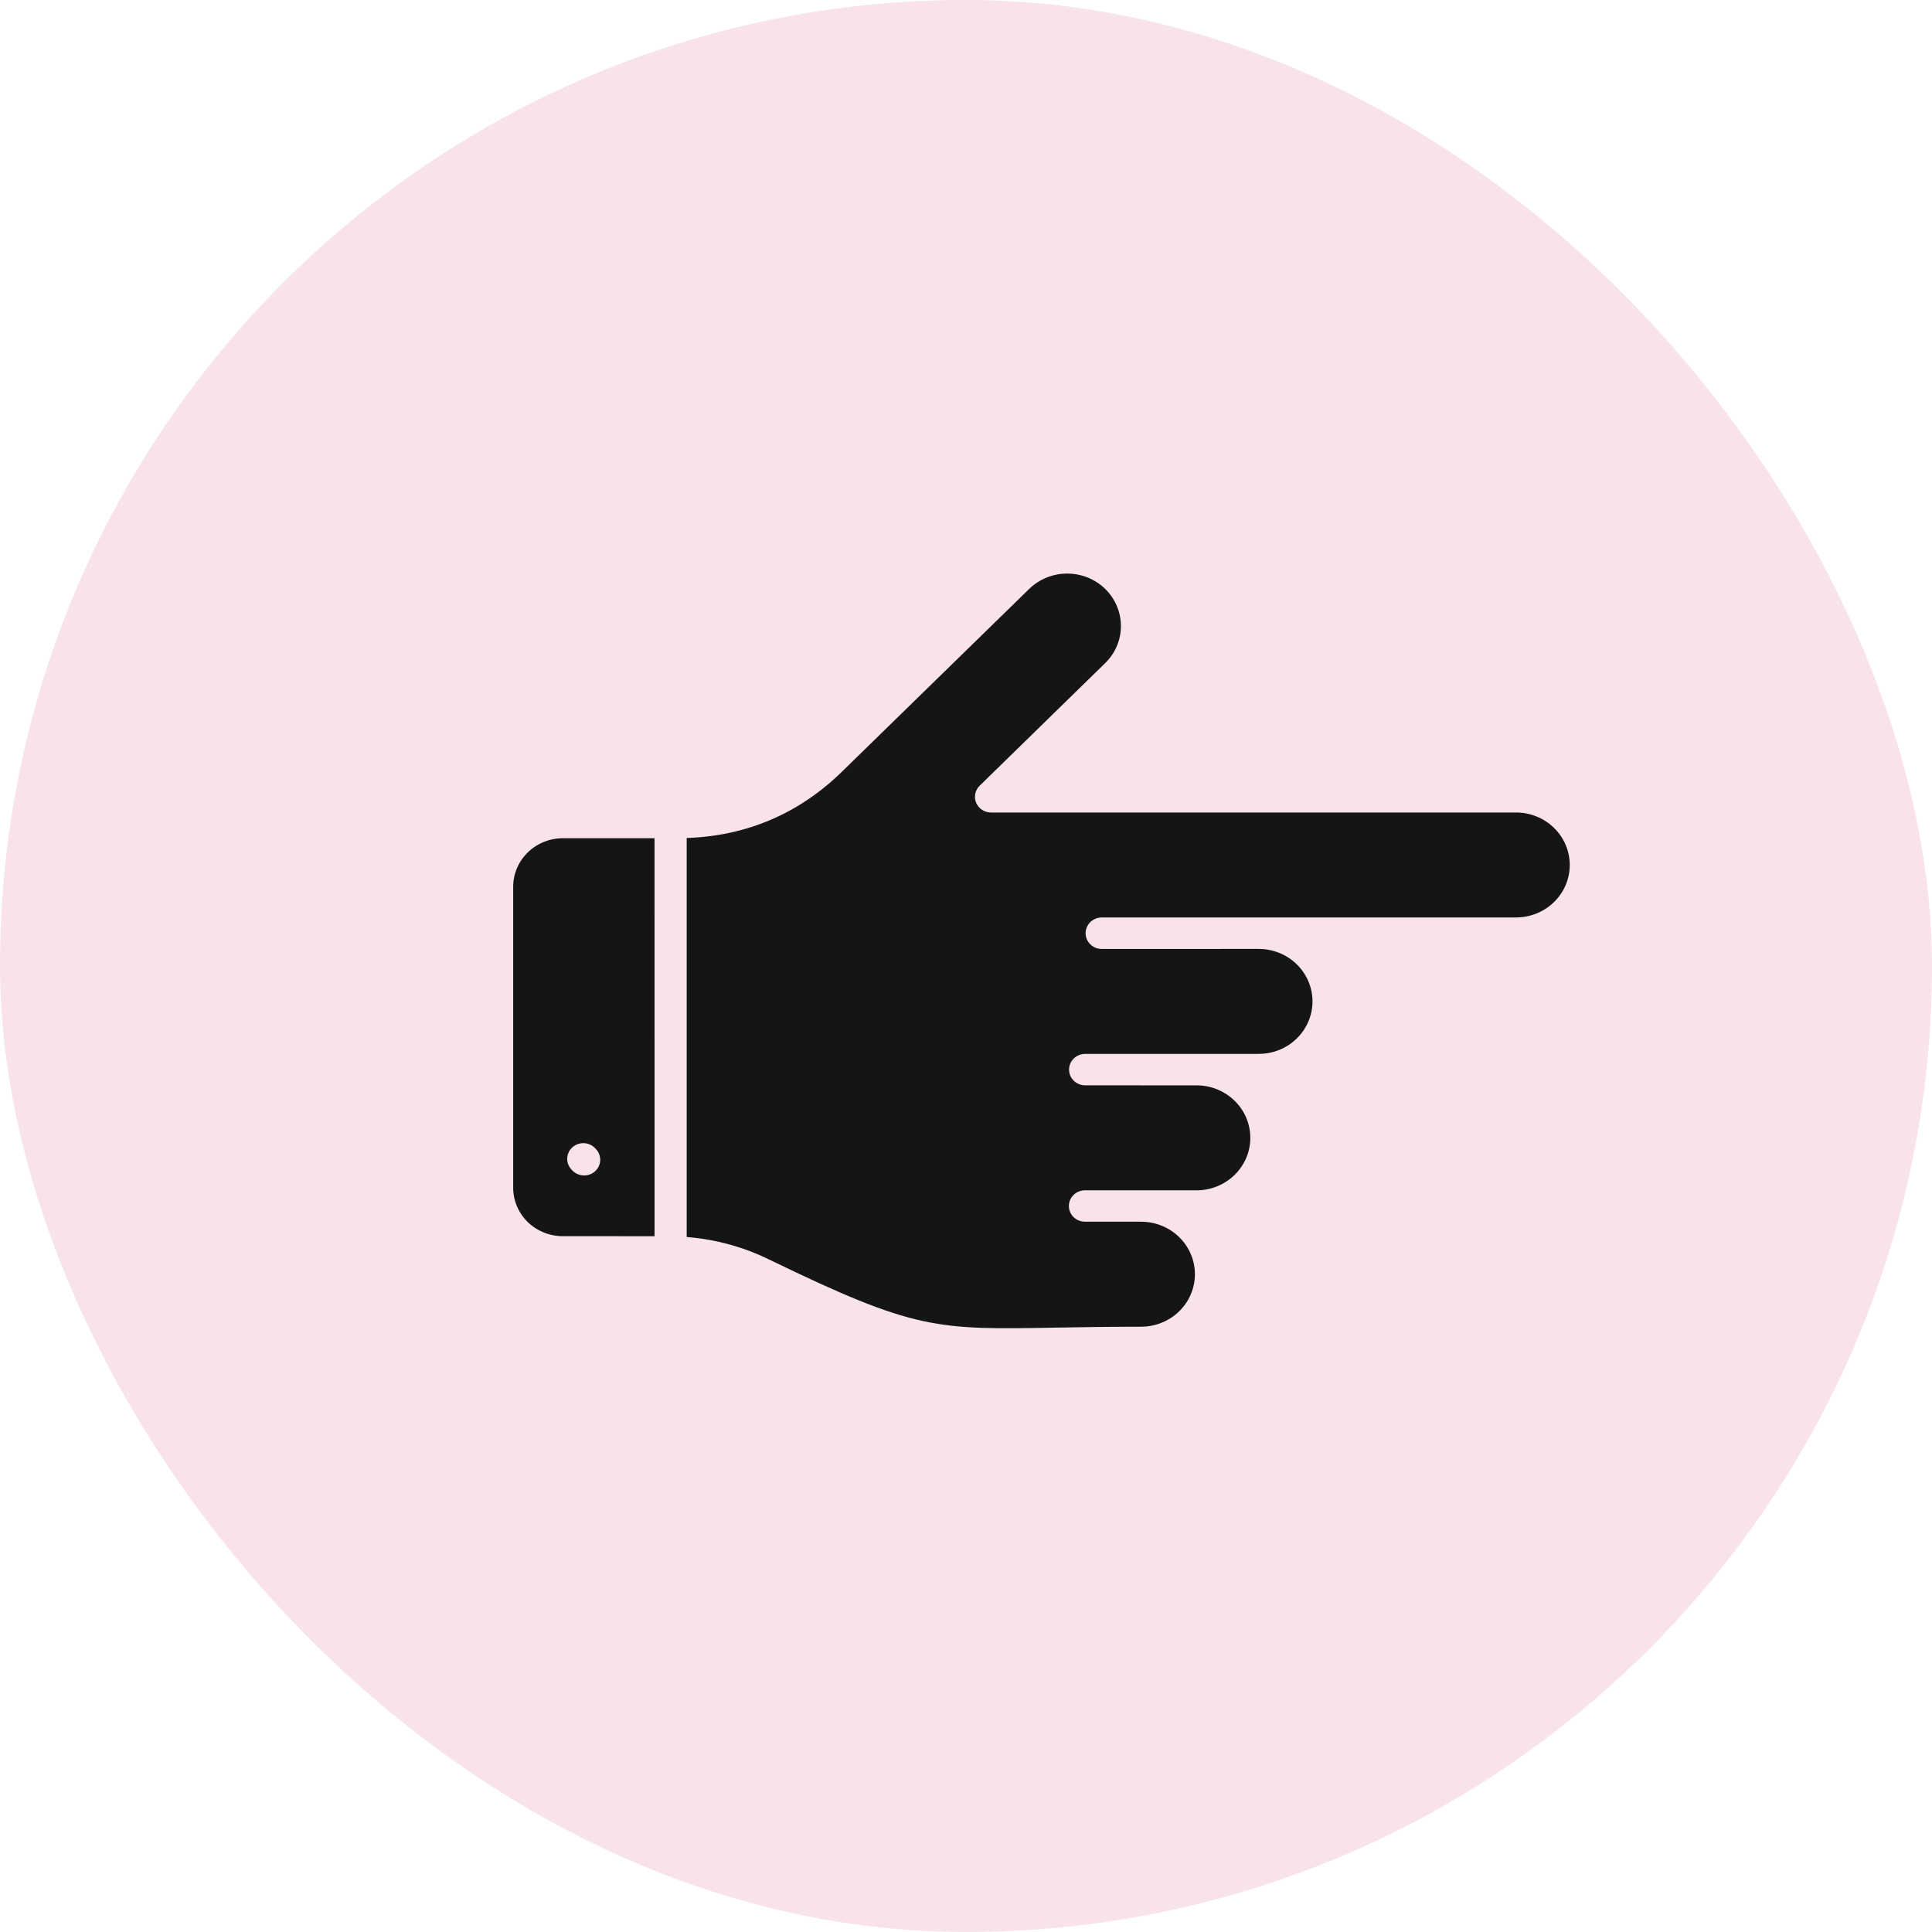
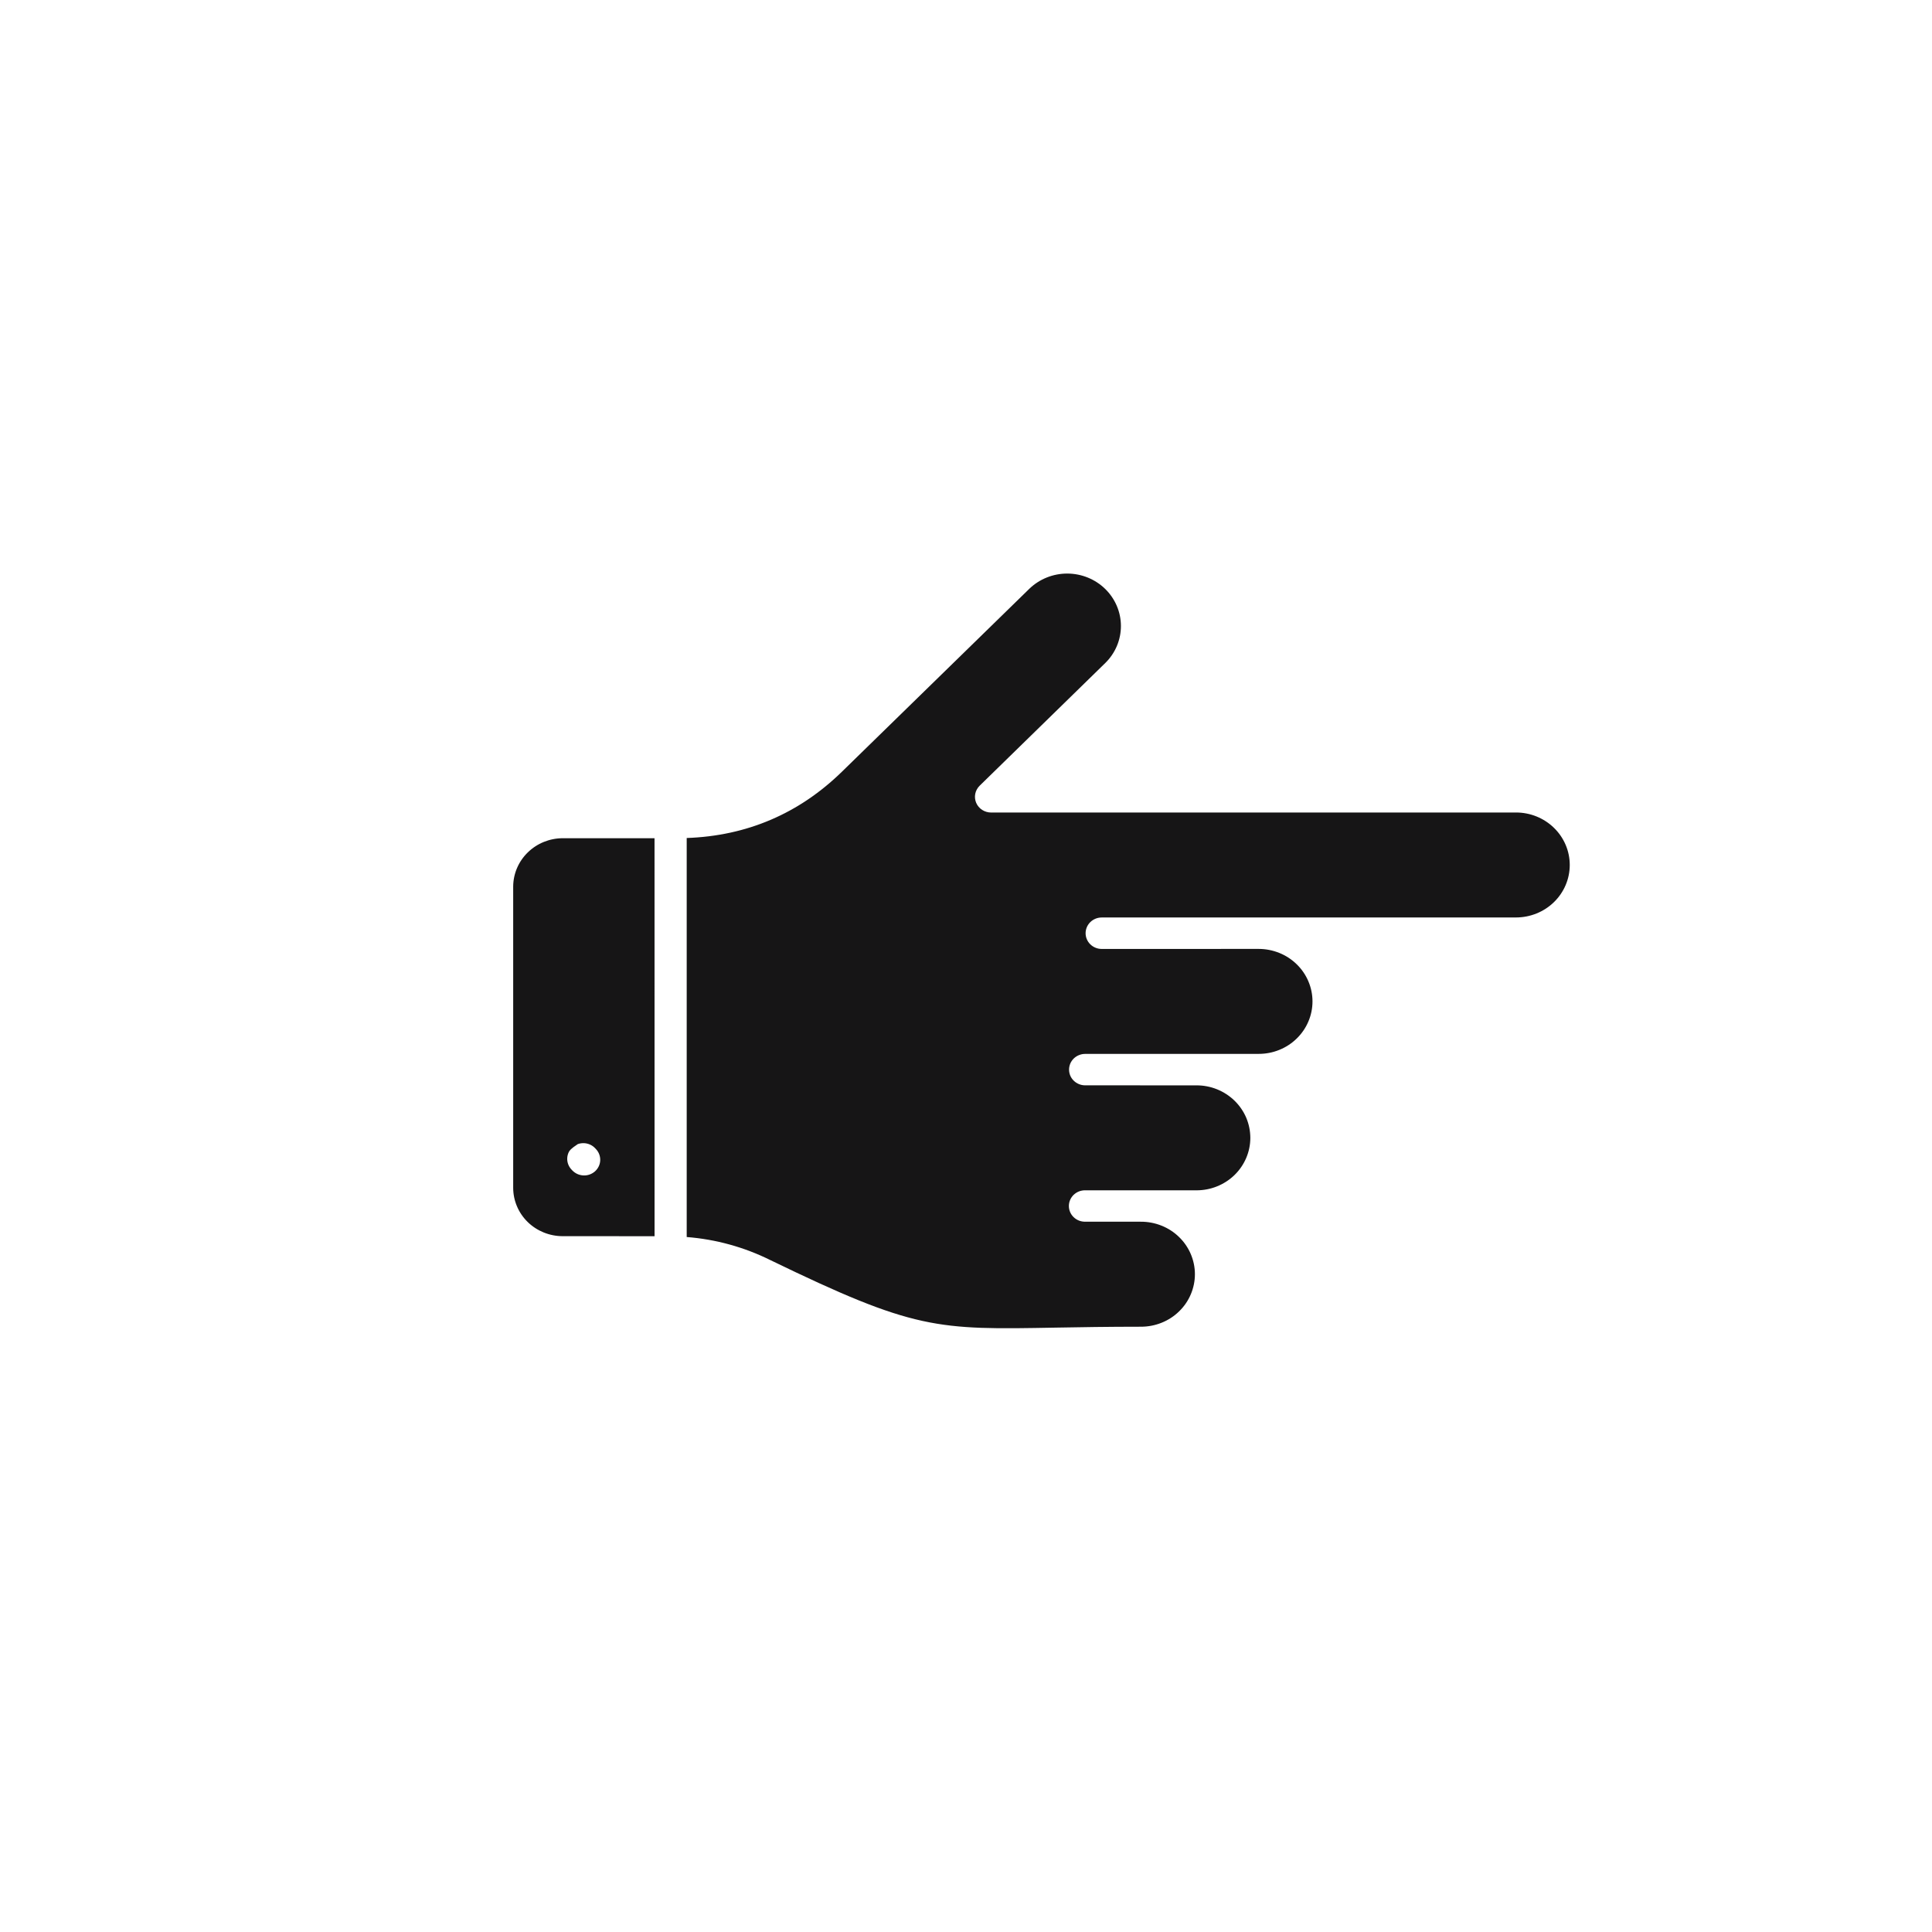
<svg xmlns="http://www.w3.org/2000/svg" width="64" height="64" viewBox="0 0 64 64" fill="none">
-   <rect width="64" height="64" rx="32" fill="#F8E3E8" />
-   <path d="M17 39.349L17 29.369C17.002 28.945 17.175 28.538 17.483 28.238C17.79 27.937 18.207 27.768 18.642 27.767L21.682 27.767L21.683 40.951L18.641 40.95C18.206 40.95 17.789 40.781 17.481 40.481C17.174 40.181 17.001 39.774 17 39.349ZM19.713 38.8C19.816 38.706 19.878 38.575 19.883 38.438C19.888 38.3 19.837 38.165 19.741 38.064L19.721 38.043C19.674 37.991 19.617 37.949 19.553 37.919C19.489 37.889 19.419 37.872 19.349 37.869C19.278 37.866 19.207 37.876 19.14 37.9C19.073 37.924 19.012 37.96 18.96 38.007C18.908 38.054 18.866 38.111 18.837 38.174C18.808 38.237 18.792 38.306 18.79 38.375C18.788 38.444 18.8 38.513 18.826 38.578C18.851 38.642 18.89 38.701 18.939 38.751L18.959 38.772C19.007 38.822 19.064 38.862 19.128 38.891C19.191 38.919 19.26 38.935 19.33 38.938C19.4 38.941 19.47 38.93 19.536 38.906C19.601 38.882 19.661 38.846 19.713 38.8ZM25.512 41.739C30.308 44.064 31.022 44.051 34.982 43.979C35.783 43.965 36.691 43.949 37.791 43.949C38.026 43.95 38.258 43.906 38.476 43.819C38.693 43.733 38.891 43.605 39.057 43.443C39.224 43.282 39.356 43.09 39.446 42.878C39.536 42.666 39.583 42.439 39.583 42.21C39.583 41.981 39.536 41.754 39.446 41.542C39.356 41.331 39.224 41.138 39.057 40.977C38.891 40.815 38.693 40.687 38.476 40.601C38.258 40.514 38.026 40.47 37.791 40.471L35.947 40.471C35.876 40.471 35.806 40.458 35.741 40.433C35.676 40.407 35.616 40.369 35.566 40.32C35.516 40.272 35.476 40.214 35.449 40.151C35.422 40.087 35.408 40.019 35.408 39.95C35.408 39.881 35.422 39.813 35.449 39.75C35.477 39.686 35.516 39.629 35.566 39.58C35.617 39.532 35.676 39.494 35.741 39.468C35.807 39.442 35.877 39.43 35.947 39.43L39.635 39.431C39.869 39.431 40.101 39.387 40.318 39.299C40.534 39.212 40.73 39.084 40.896 38.923C41.062 38.761 41.193 38.569 41.283 38.358C41.372 38.147 41.419 37.921 41.419 37.692C41.418 37.464 41.372 37.237 41.283 37.026C41.193 36.815 41.062 36.624 40.896 36.462C40.73 36.301 40.534 36.173 40.317 36.085C40.101 35.998 39.869 35.953 39.635 35.954L35.947 35.953C35.877 35.953 35.808 35.94 35.743 35.913C35.678 35.887 35.62 35.849 35.57 35.8C35.52 35.752 35.481 35.695 35.454 35.632C35.428 35.569 35.414 35.501 35.414 35.432C35.414 35.364 35.428 35.296 35.454 35.233C35.481 35.17 35.52 35.113 35.57 35.064C35.62 35.016 35.678 34.978 35.743 34.952C35.808 34.925 35.877 34.912 35.947 34.912L41.697 34.911C41.931 34.911 42.162 34.867 42.378 34.779C42.594 34.692 42.791 34.564 42.956 34.402C43.121 34.241 43.253 34.049 43.342 33.838C43.432 33.627 43.478 33.401 43.478 33.173C43.478 32.945 43.432 32.719 43.342 32.508C43.253 32.297 43.122 32.105 42.956 31.944C42.791 31.782 42.595 31.654 42.379 31.567C42.163 31.48 41.931 31.434 41.697 31.434L36.495 31.435C36.354 31.435 36.218 31.38 36.118 31.282C36.018 31.185 35.962 31.052 35.962 30.914C35.962 30.776 36.019 30.643 36.118 30.546C36.218 30.448 36.354 30.393 36.496 30.393L50.221 30.392C50.693 30.391 51.146 30.208 51.479 29.882C51.813 29.556 52 29.114 52 28.653C52 28.192 51.813 27.751 51.479 27.425C51.146 27.099 50.693 26.915 50.221 26.915L32.83 26.916C32.725 26.916 32.622 26.885 32.534 26.828C32.446 26.771 32.378 26.69 32.337 26.594C32.297 26.499 32.286 26.395 32.307 26.293C32.328 26.192 32.379 26.1 32.453 26.027L36.617 21.96C36.948 21.634 37.133 21.193 37.132 20.733C37.131 20.274 36.943 19.834 36.611 19.509C36.278 19.184 35.827 19.001 35.356 19C34.886 18.999 34.434 19.18 34.099 19.503L27.896 25.558C26.471 26.952 24.739 27.691 22.748 27.76L22.748 40.978C23.711 41.053 24.65 41.312 25.512 41.739Z" fill="#161516" />
+   <path d="M17 39.349L17 29.369C17.002 28.945 17.175 28.538 17.483 28.238C17.79 27.937 18.207 27.768 18.642 27.767L21.682 27.767L21.683 40.951L18.641 40.95C18.206 40.95 17.789 40.781 17.481 40.481C17.174 40.181 17.001 39.774 17 39.349ZM19.713 38.8C19.816 38.706 19.878 38.575 19.883 38.438C19.888 38.3 19.837 38.165 19.741 38.064L19.721 38.043C19.674 37.991 19.617 37.949 19.553 37.919C19.489 37.889 19.419 37.872 19.349 37.869C19.278 37.866 19.207 37.876 19.14 37.9C18.908 38.054 18.866 38.111 18.837 38.174C18.808 38.237 18.792 38.306 18.79 38.375C18.788 38.444 18.8 38.513 18.826 38.578C18.851 38.642 18.89 38.701 18.939 38.751L18.959 38.772C19.007 38.822 19.064 38.862 19.128 38.891C19.191 38.919 19.26 38.935 19.33 38.938C19.4 38.941 19.47 38.93 19.536 38.906C19.601 38.882 19.661 38.846 19.713 38.8ZM25.512 41.739C30.308 44.064 31.022 44.051 34.982 43.979C35.783 43.965 36.691 43.949 37.791 43.949C38.026 43.95 38.258 43.906 38.476 43.819C38.693 43.733 38.891 43.605 39.057 43.443C39.224 43.282 39.356 43.09 39.446 42.878C39.536 42.666 39.583 42.439 39.583 42.21C39.583 41.981 39.536 41.754 39.446 41.542C39.356 41.331 39.224 41.138 39.057 40.977C38.891 40.815 38.693 40.687 38.476 40.601C38.258 40.514 38.026 40.47 37.791 40.471L35.947 40.471C35.876 40.471 35.806 40.458 35.741 40.433C35.676 40.407 35.616 40.369 35.566 40.32C35.516 40.272 35.476 40.214 35.449 40.151C35.422 40.087 35.408 40.019 35.408 39.95C35.408 39.881 35.422 39.813 35.449 39.75C35.477 39.686 35.516 39.629 35.566 39.58C35.617 39.532 35.676 39.494 35.741 39.468C35.807 39.442 35.877 39.43 35.947 39.43L39.635 39.431C39.869 39.431 40.101 39.387 40.318 39.299C40.534 39.212 40.73 39.084 40.896 38.923C41.062 38.761 41.193 38.569 41.283 38.358C41.372 38.147 41.419 37.921 41.419 37.692C41.418 37.464 41.372 37.237 41.283 37.026C41.193 36.815 41.062 36.624 40.896 36.462C40.73 36.301 40.534 36.173 40.317 36.085C40.101 35.998 39.869 35.953 39.635 35.954L35.947 35.953C35.877 35.953 35.808 35.94 35.743 35.913C35.678 35.887 35.62 35.849 35.57 35.8C35.52 35.752 35.481 35.695 35.454 35.632C35.428 35.569 35.414 35.501 35.414 35.432C35.414 35.364 35.428 35.296 35.454 35.233C35.481 35.17 35.52 35.113 35.57 35.064C35.62 35.016 35.678 34.978 35.743 34.952C35.808 34.925 35.877 34.912 35.947 34.912L41.697 34.911C41.931 34.911 42.162 34.867 42.378 34.779C42.594 34.692 42.791 34.564 42.956 34.402C43.121 34.241 43.253 34.049 43.342 33.838C43.432 33.627 43.478 33.401 43.478 33.173C43.478 32.945 43.432 32.719 43.342 32.508C43.253 32.297 43.122 32.105 42.956 31.944C42.791 31.782 42.595 31.654 42.379 31.567C42.163 31.48 41.931 31.434 41.697 31.434L36.495 31.435C36.354 31.435 36.218 31.38 36.118 31.282C36.018 31.185 35.962 31.052 35.962 30.914C35.962 30.776 36.019 30.643 36.118 30.546C36.218 30.448 36.354 30.393 36.496 30.393L50.221 30.392C50.693 30.391 51.146 30.208 51.479 29.882C51.813 29.556 52 29.114 52 28.653C52 28.192 51.813 27.751 51.479 27.425C51.146 27.099 50.693 26.915 50.221 26.915L32.83 26.916C32.725 26.916 32.622 26.885 32.534 26.828C32.446 26.771 32.378 26.69 32.337 26.594C32.297 26.499 32.286 26.395 32.307 26.293C32.328 26.192 32.379 26.1 32.453 26.027L36.617 21.96C36.948 21.634 37.133 21.193 37.132 20.733C37.131 20.274 36.943 19.834 36.611 19.509C36.278 19.184 35.827 19.001 35.356 19C34.886 18.999 34.434 19.18 34.099 19.503L27.896 25.558C26.471 26.952 24.739 27.691 22.748 27.76L22.748 40.978C23.711 41.053 24.65 41.312 25.512 41.739Z" fill="#161516" />
</svg>